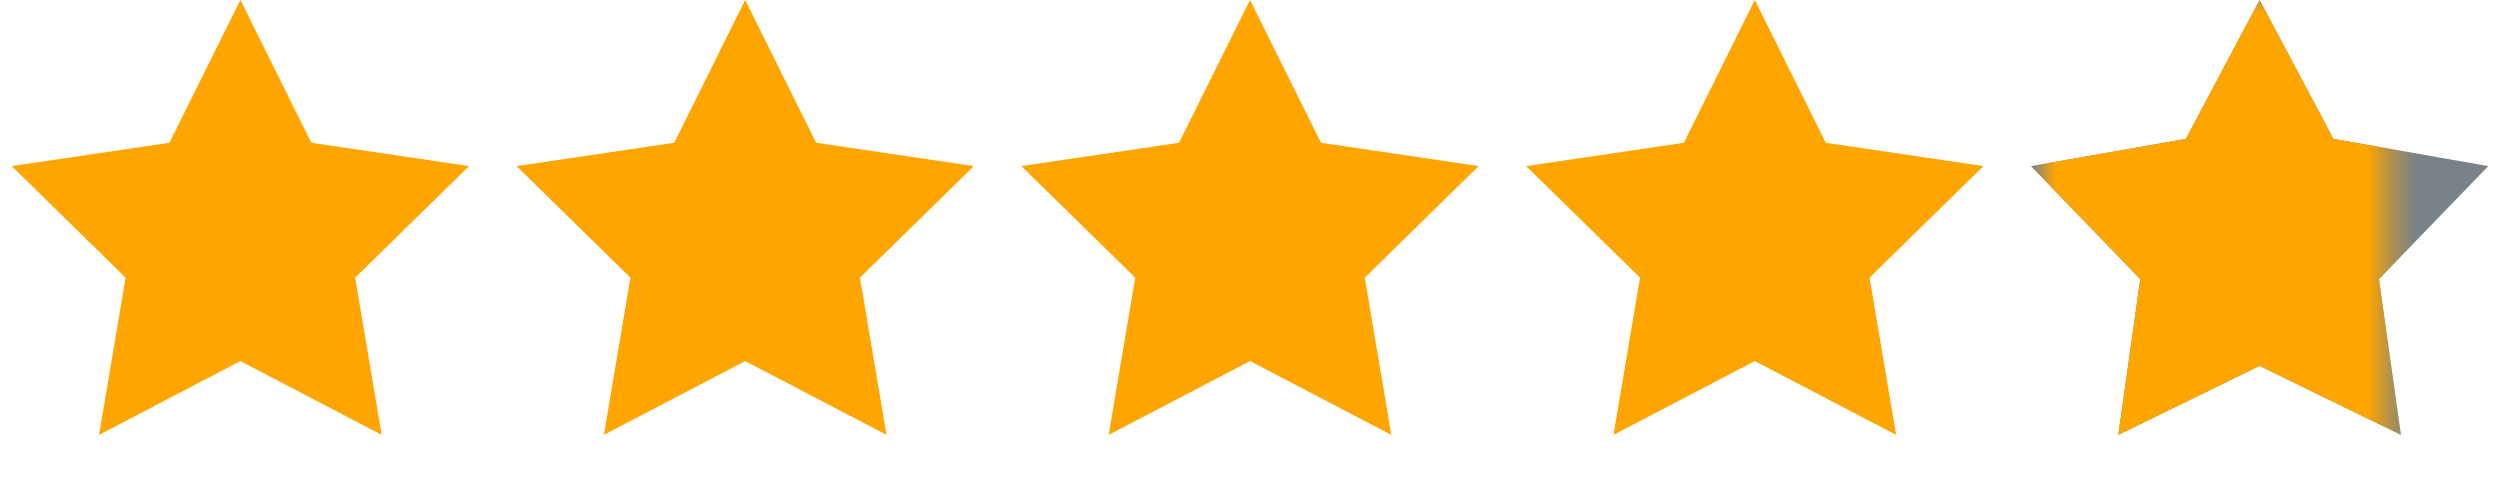
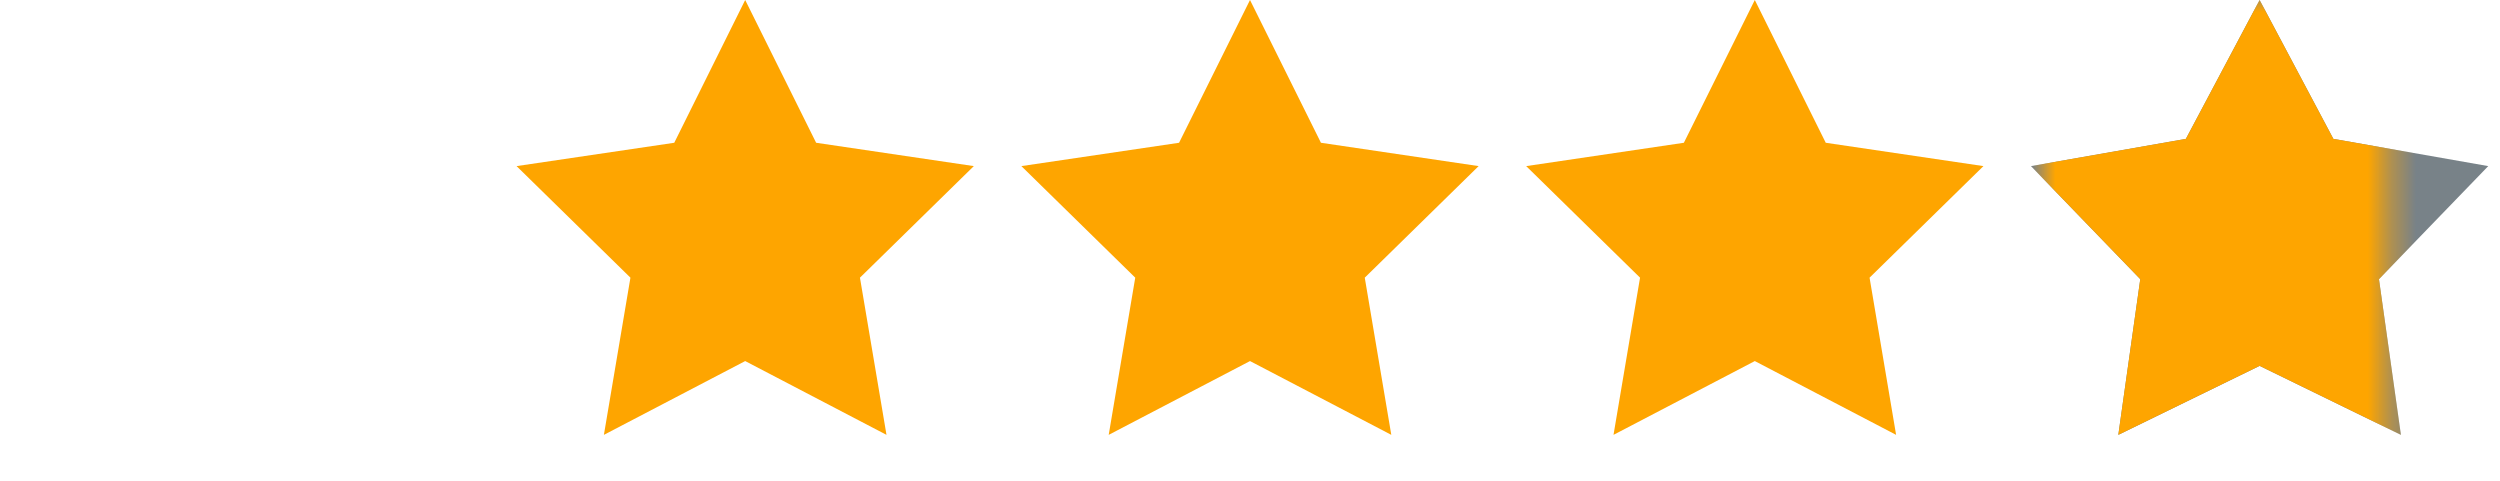
<svg xmlns="http://www.w3.org/2000/svg" width="104" height="20" viewBox="0 0 104 20" fill="none">
-   <path d="M10 0L12.951 5.939L19.511 6.91L14.774 11.551L15.878 18.09L10 15.02L4.122 18.09L5.226 11.551L0.489 6.91L7.049 5.939L10 0Z" fill="#FEA500" />
  <path d="M31 0L33.951 5.939L40.511 6.91L35.774 11.551L36.878 18.09L31 15.02L25.122 18.09L26.226 11.551L21.489 6.91L28.049 5.939L31 0Z" fill="#FEA500" />
  <path d="M52 0L54.951 5.939L61.511 6.91L56.774 11.551L57.878 18.09L52 15.02L46.122 18.09L47.226 11.551L42.489 6.91L49.049 5.939L52 0Z" fill="#FEA500" />
  <path d="M73 0L75.951 5.939L82.511 6.91L77.774 11.551L78.878 18.09L73 15.02L67.122 18.09L68.226 11.551L63.489 6.91L70.049 5.939L73 0Z" fill="#FEA500" />
  <path d="M94 0L97.068 5.777L103.511 6.91L98.965 11.613L99.878 18.09L94 15.22L88.122 18.09L89.035 11.613L84.489 6.91L90.932 5.777L94 0Z" fill="#788288" />
  <mask id="mask0_4215_4731" style="mask-type:alpha" maskUnits="userSpaceOnUse" x="85" y="0" width="15" height="20">
    <rect x="85" width="14.4" height="20" fill="#D9D9D9" />
  </mask>
  <g mask="url(#mask0_4215_4731)">
    <path d="M94 0L97.068 5.777L103.511 6.91L98.965 11.613L99.878 18.09L94 15.22L88.122 18.09L89.035 11.613L84.489 6.91L90.932 5.777L94 0Z" fill="#FEA500" />
  </g>
</svg>